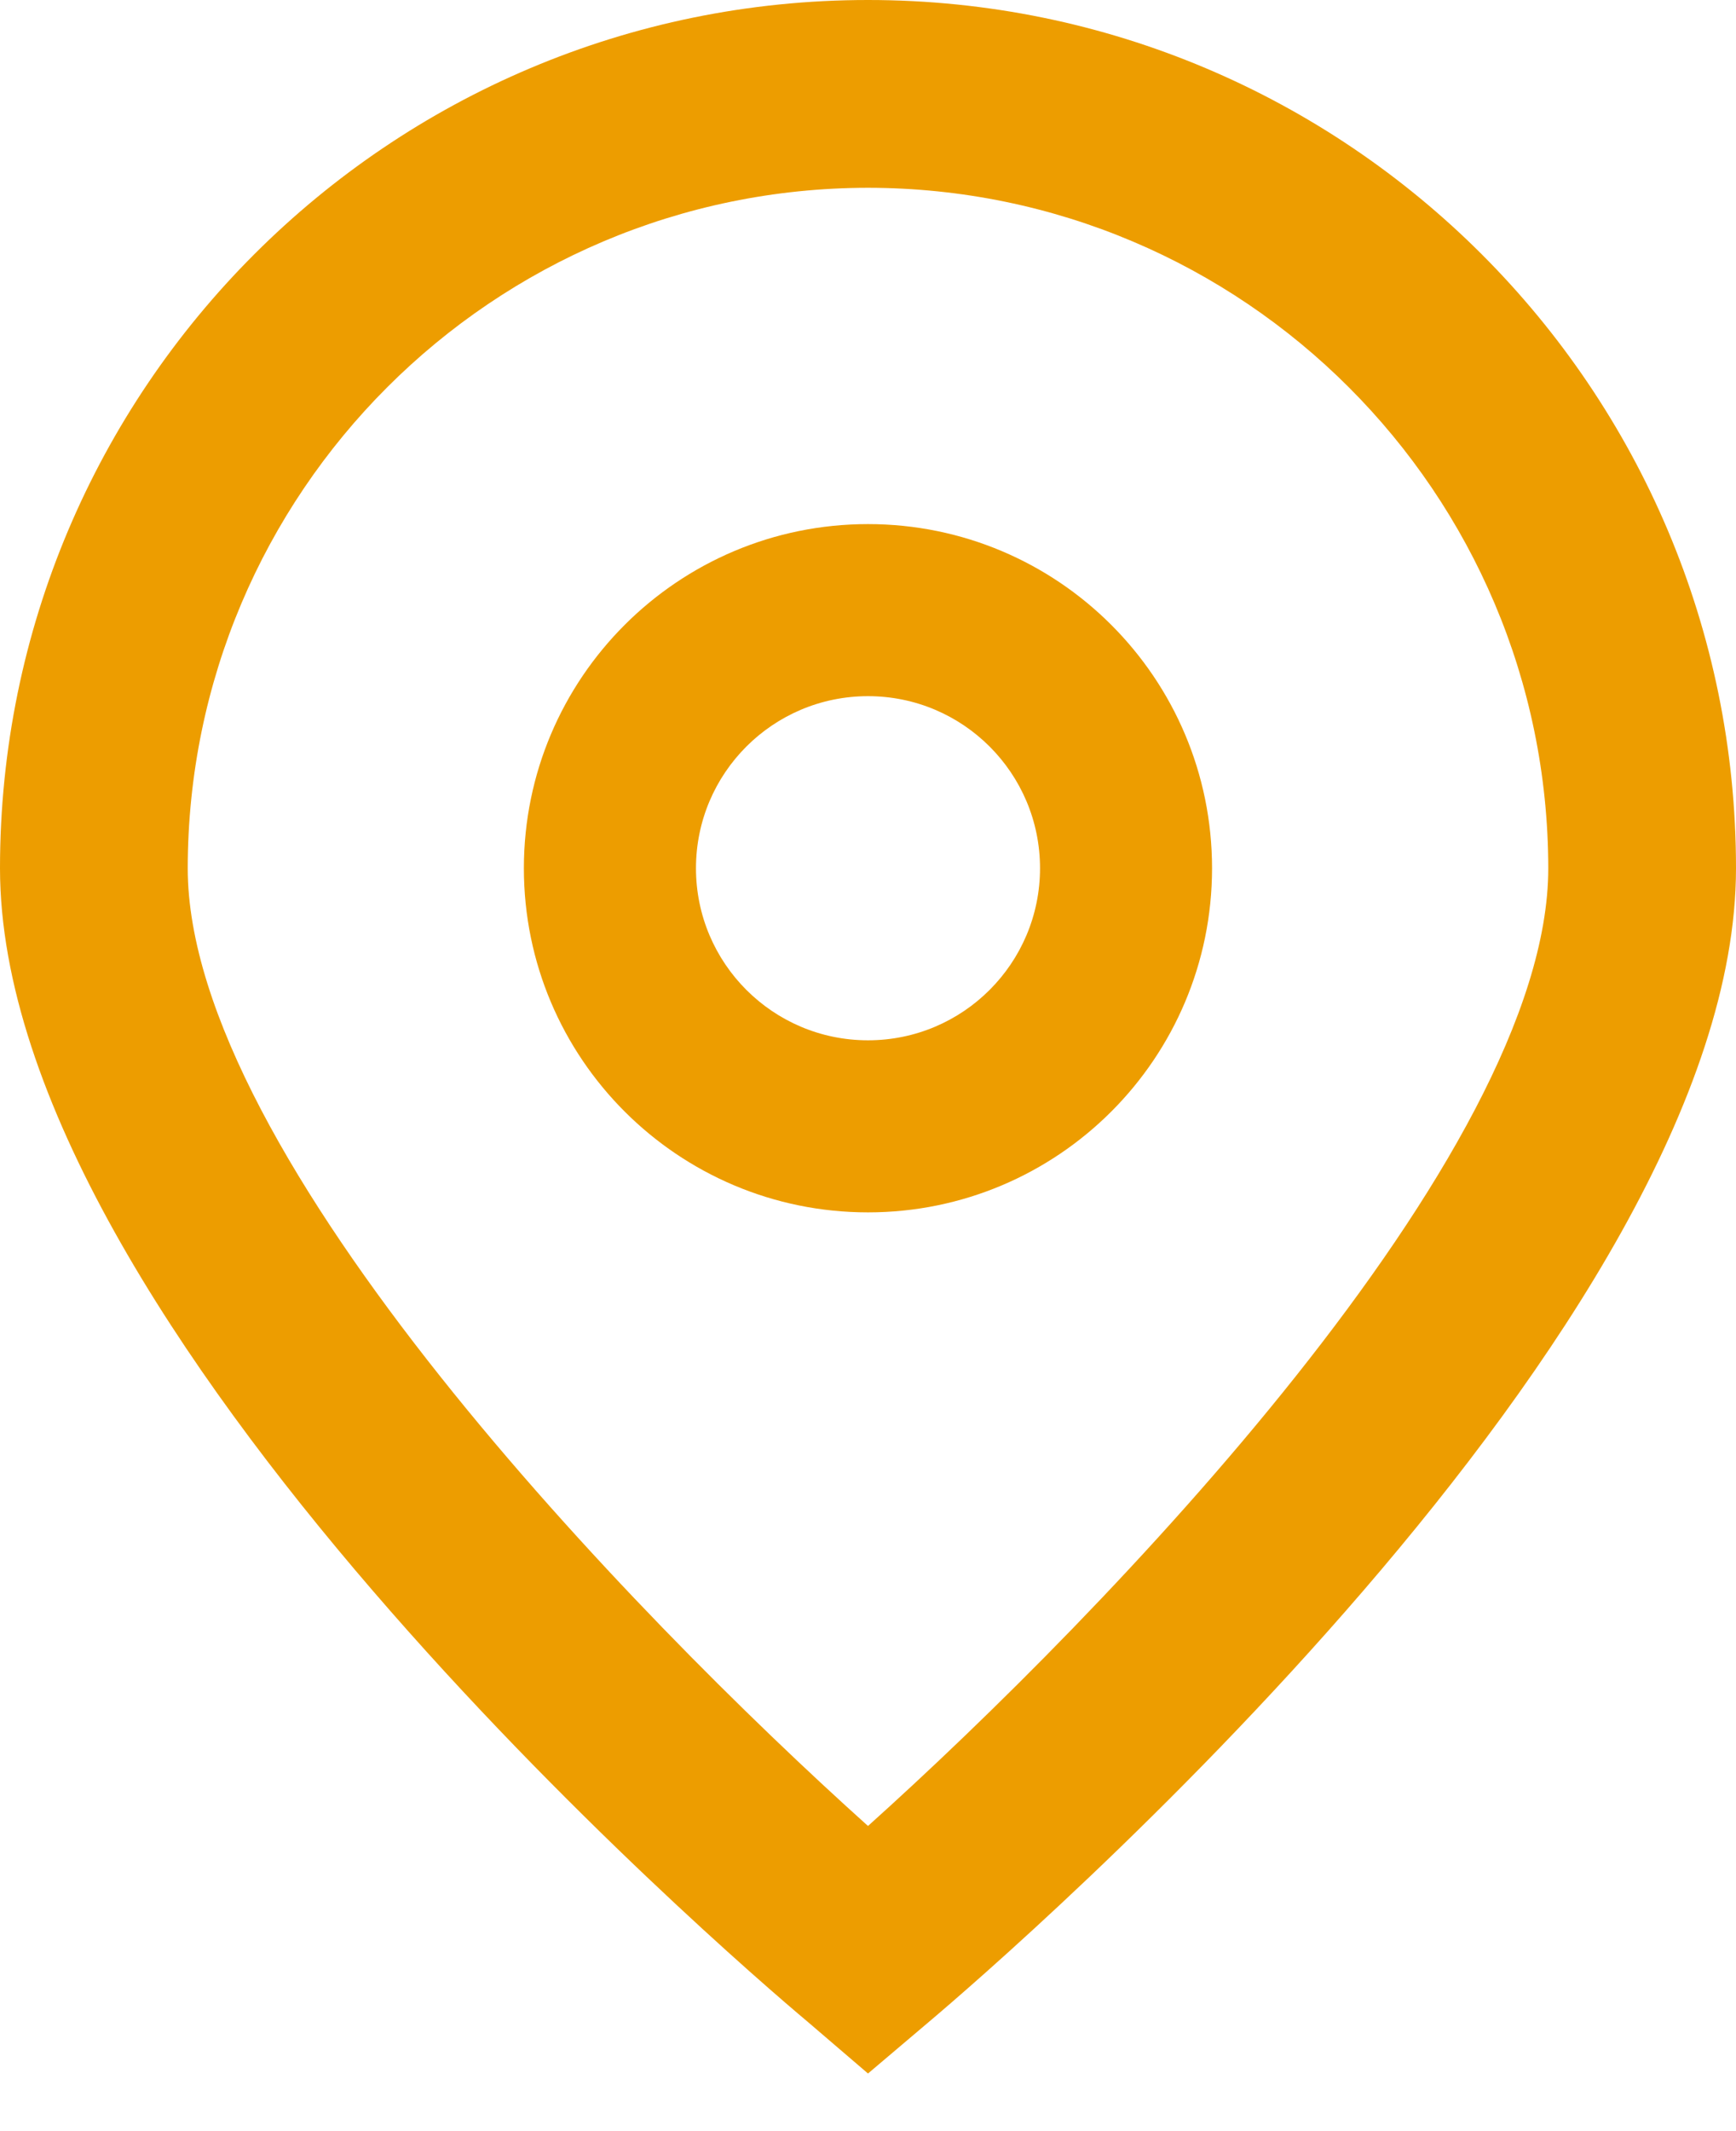
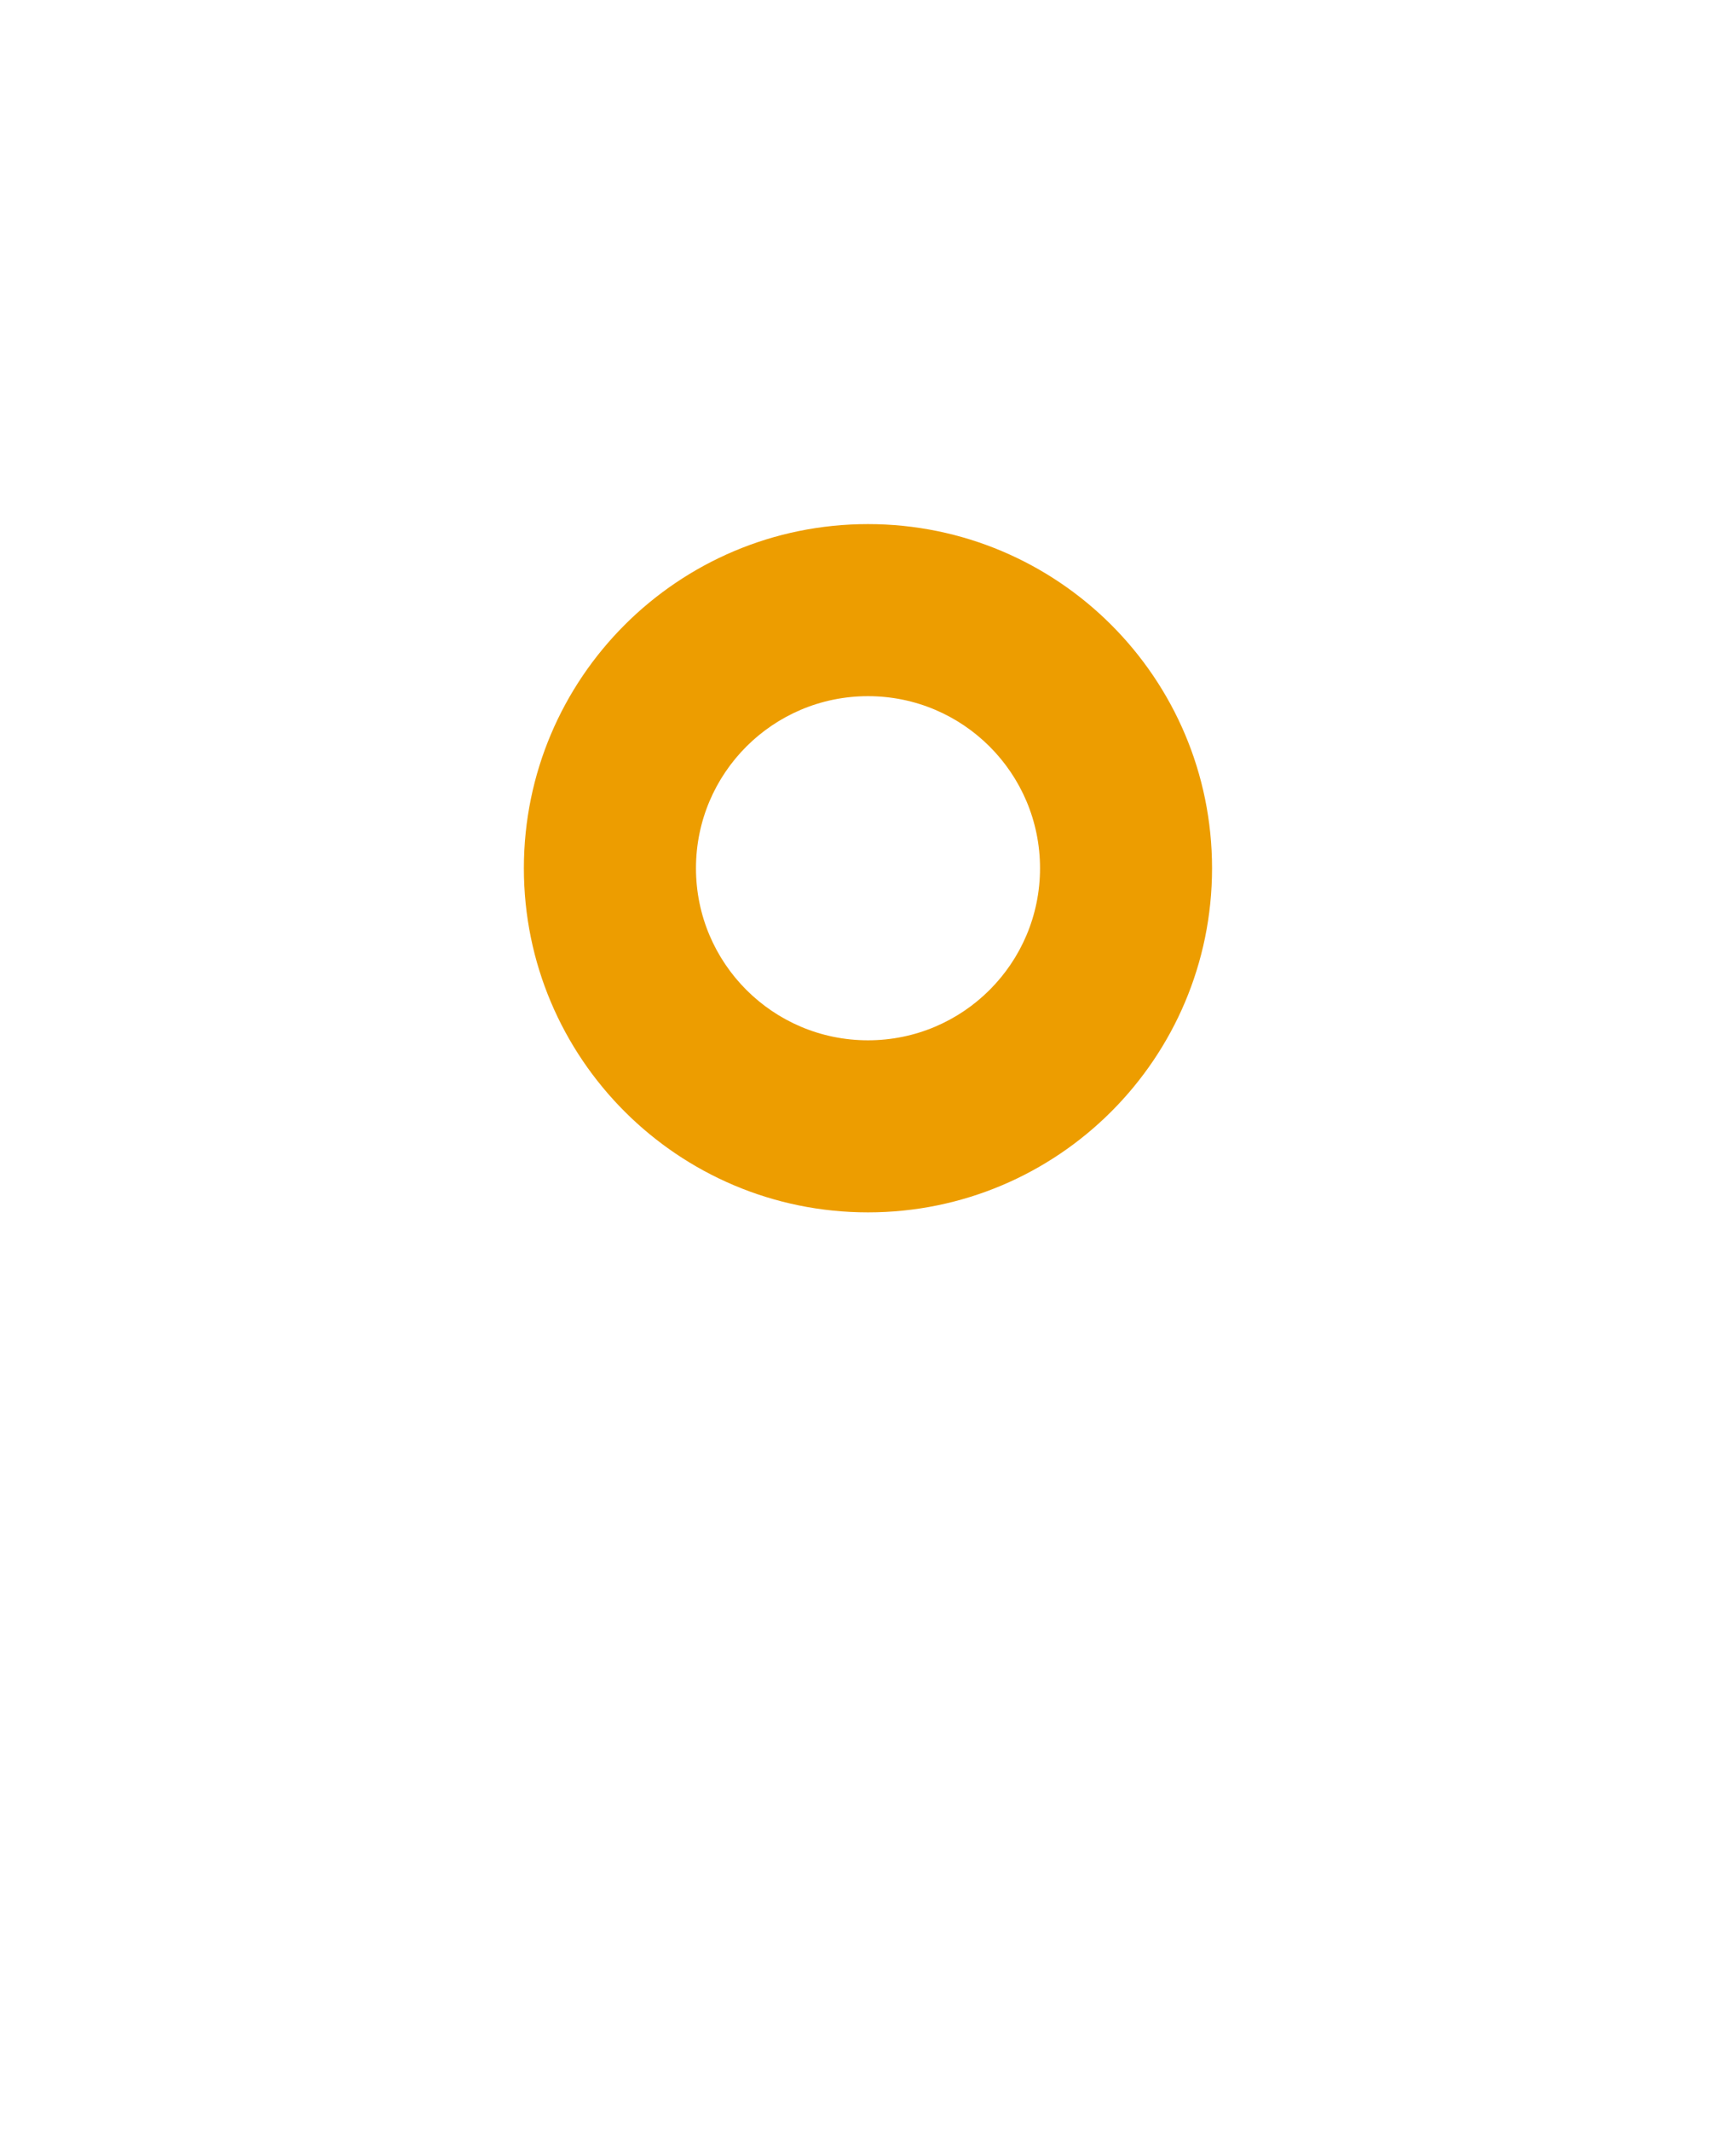
<svg xmlns="http://www.w3.org/2000/svg" width="22" height="27" viewBox="0 0 22 27" fill="none">
-   <path d="M11 26.27L10.237 25.616C9.185 24.735 0 16.802 0 11C0 4.925 4.925 0 11 0C17.075 0 22 4.925 22 11C22 16.802 12.815 24.735 11.767 25.62L11 26.27ZM11 2.379C6.241 2.384 2.384 6.241 2.379 11C2.379 14.645 8.03 20.468 11 23.134C13.97 20.467 19.621 14.641 19.621 11C19.616 6.241 15.759 2.384 11 2.379Z" fill="#ED9D00" />
  <path d="M11 15.36C8.592 15.36 6.639 13.408 6.639 11C6.639 8.592 8.592 6.64 11 6.64C13.408 6.64 15.36 8.592 15.36 11C15.36 13.408 13.408 15.36 11 15.36ZM11 8.82C9.796 8.82 8.82 9.796 8.82 11C8.82 12.204 9.796 13.18 11 13.18C12.204 13.18 13.18 12.204 13.18 11C13.18 9.796 12.204 8.82 11 8.82Z" fill="#ED9D00" />
</svg>